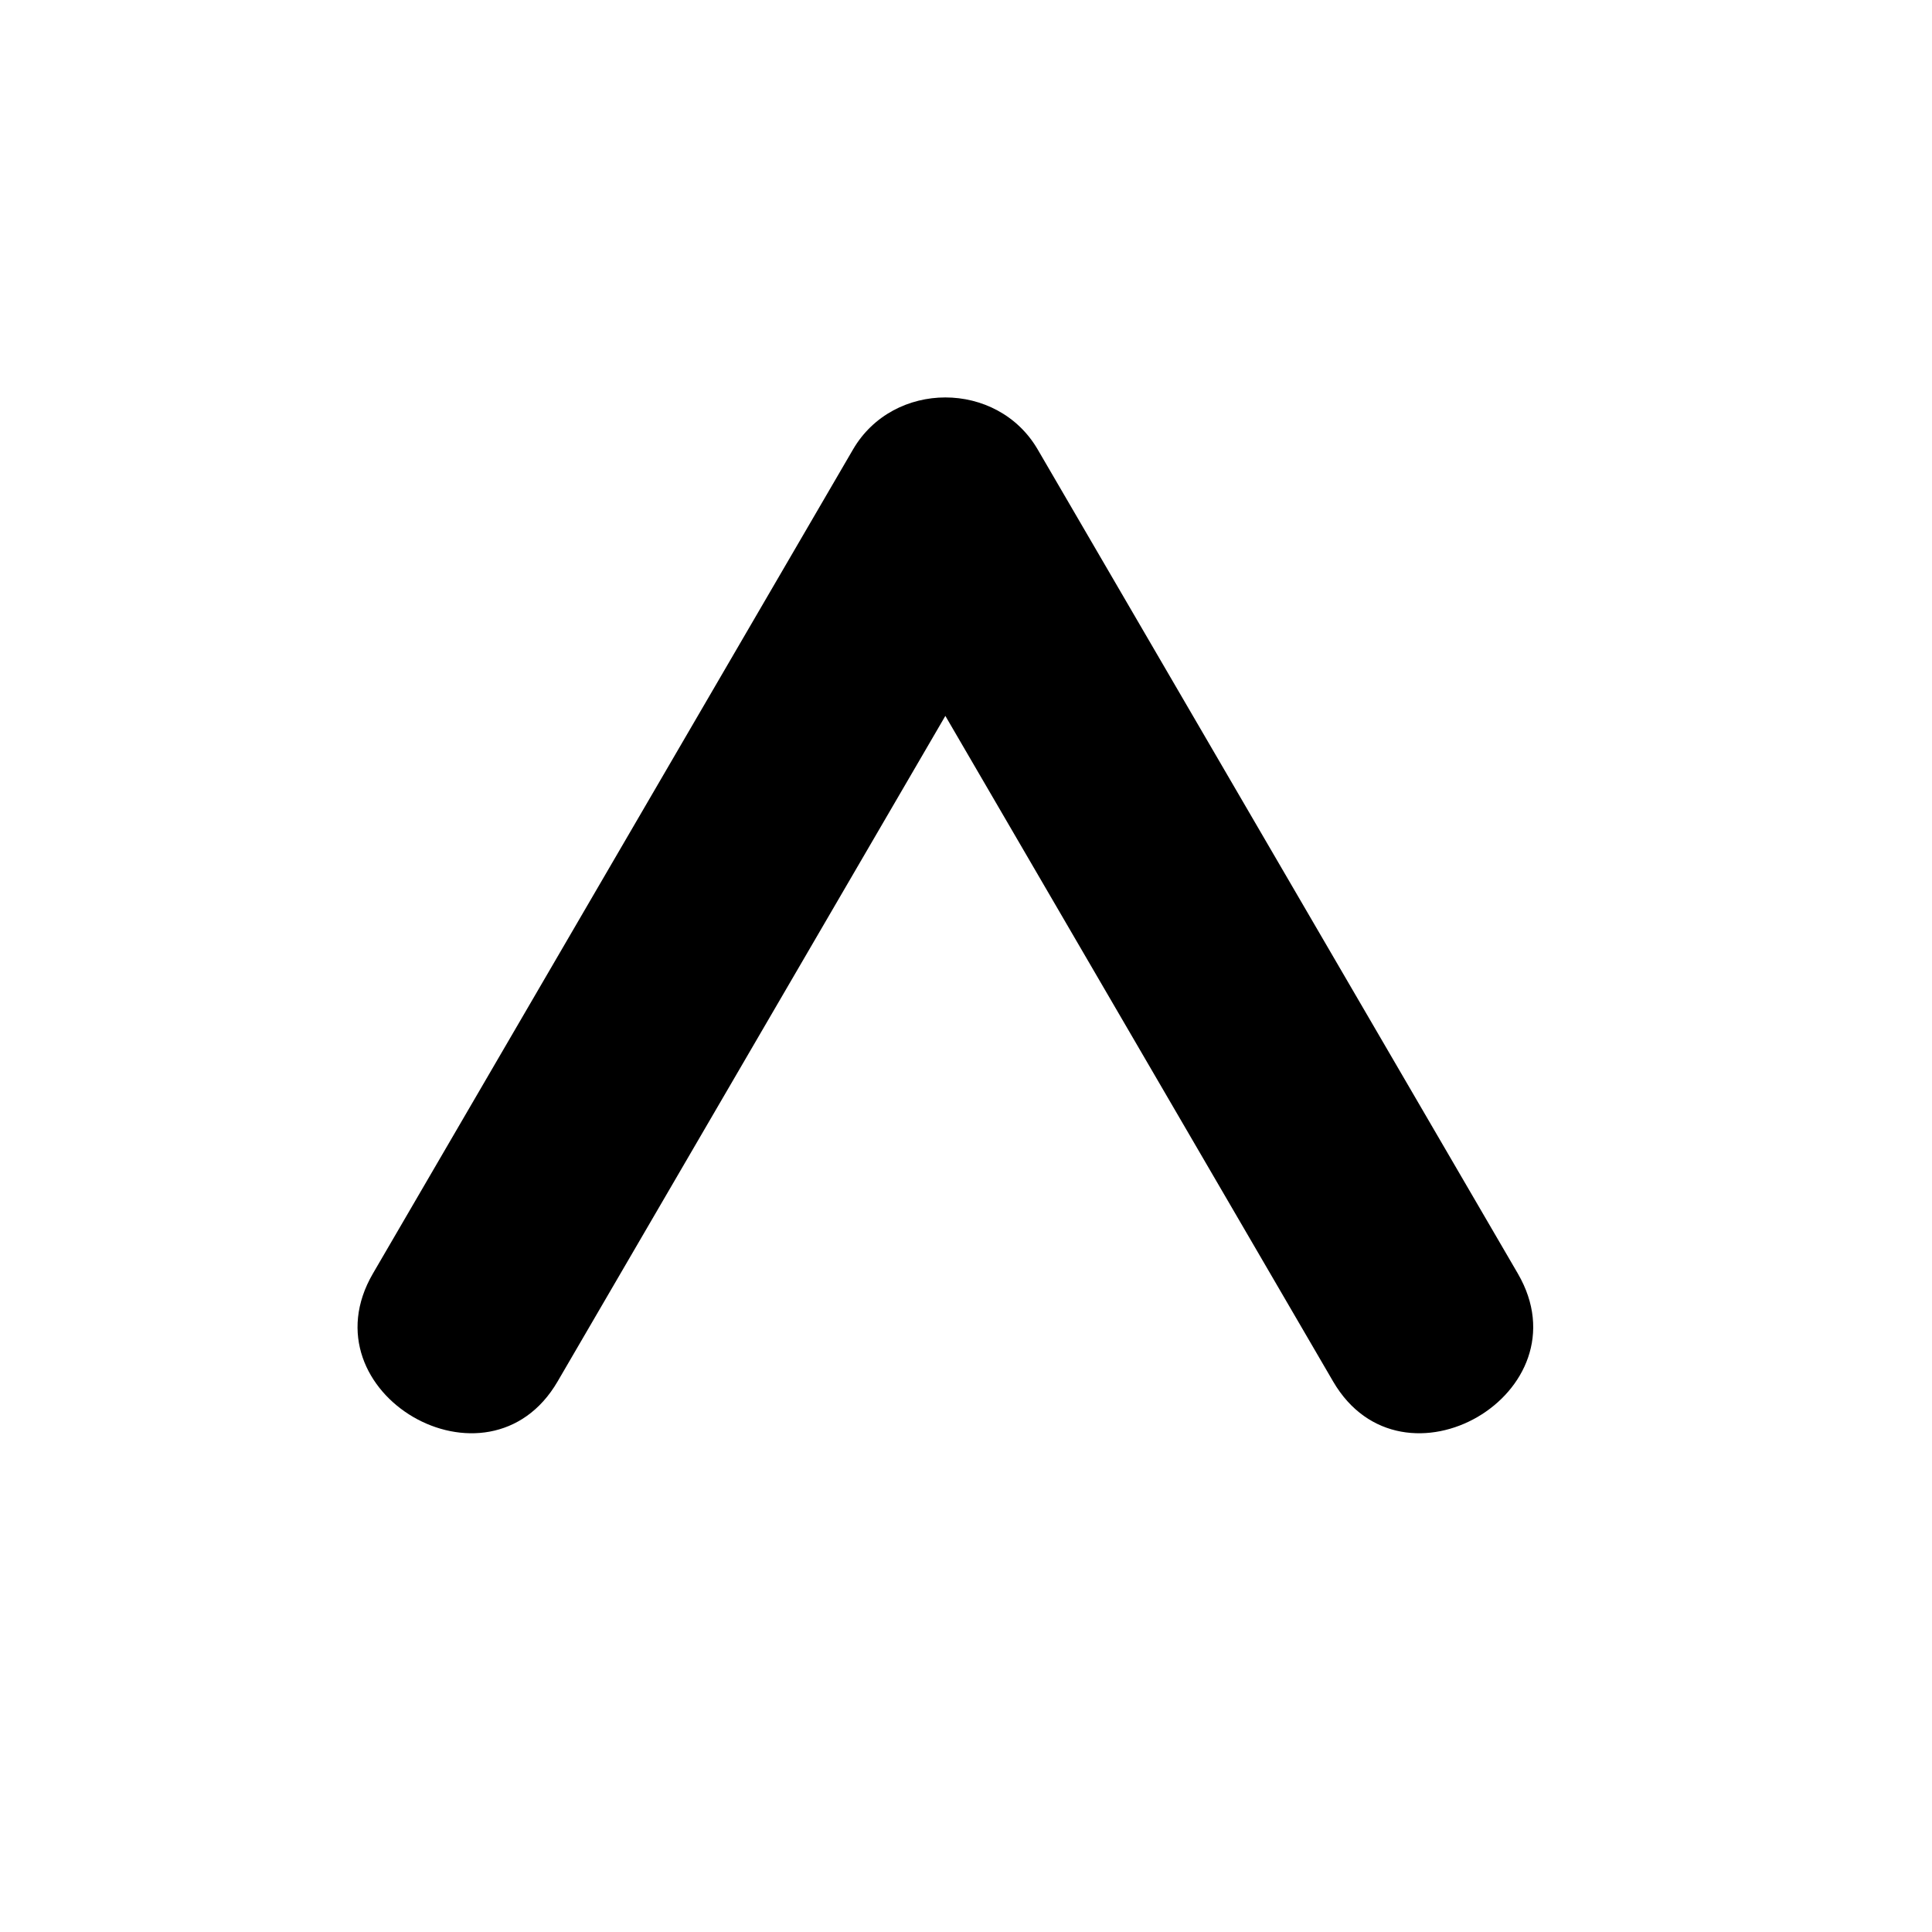
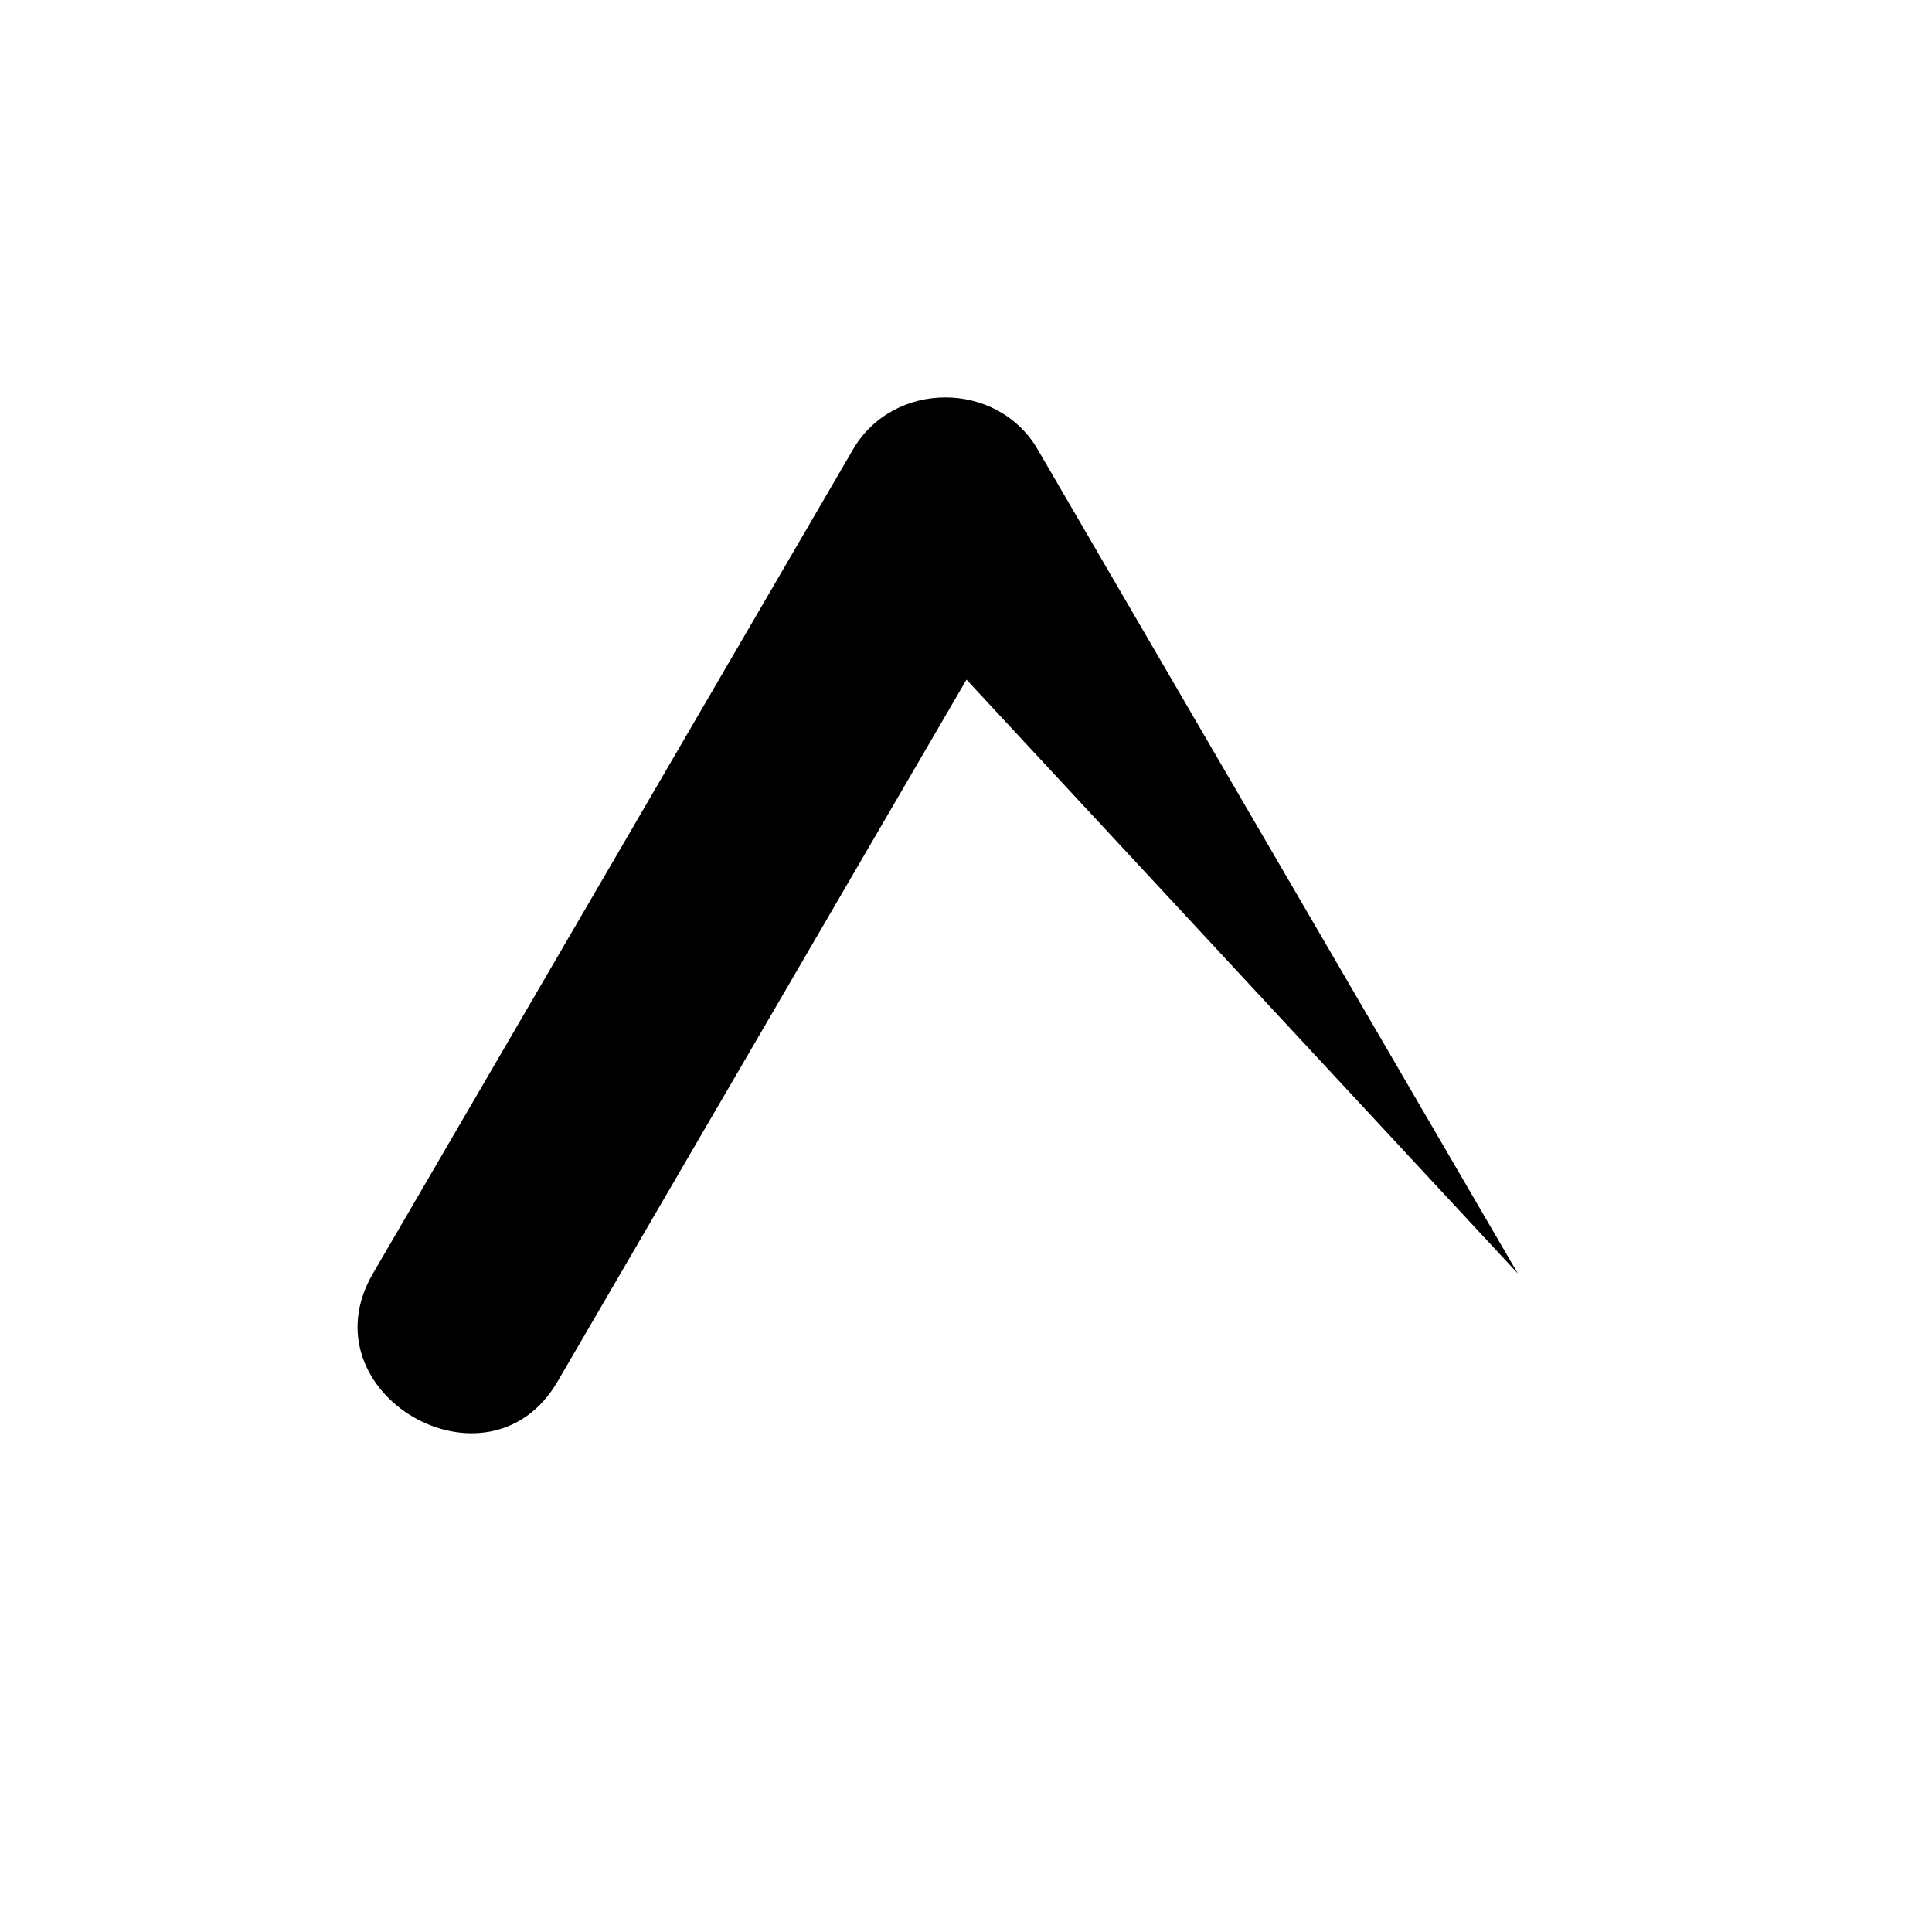
<svg xmlns="http://www.w3.org/2000/svg" fill="#000000" width="800px" height="800px" version="1.1" viewBox="144 144 512 512">
-   <path d="m546.24 481.5c-42.414-72.801-84.828-145.6-127.24-218.39-10.707-18.379-38.234-18.379-48.941 0-42.41 72.801-84.82 145.6-127.23 218.39-18.438 31.645 30.555 60.16 48.941 28.605 42.41-72.797 84.82-145.6 127.23-218.39h-48.941c42.41 72.801 84.82 145.6 127.23 218.39 18.395 31.555 67.391 3.039 48.949-28.605z" />
+   <path d="m546.24 481.5c-42.414-72.801-84.828-145.6-127.24-218.39-10.707-18.379-38.234-18.379-48.941 0-42.41 72.801-84.82 145.6-127.23 218.39-18.438 31.645 30.555 60.16 48.941 28.605 42.41-72.797 84.82-145.6 127.23-218.39h-48.941z" />
</svg>